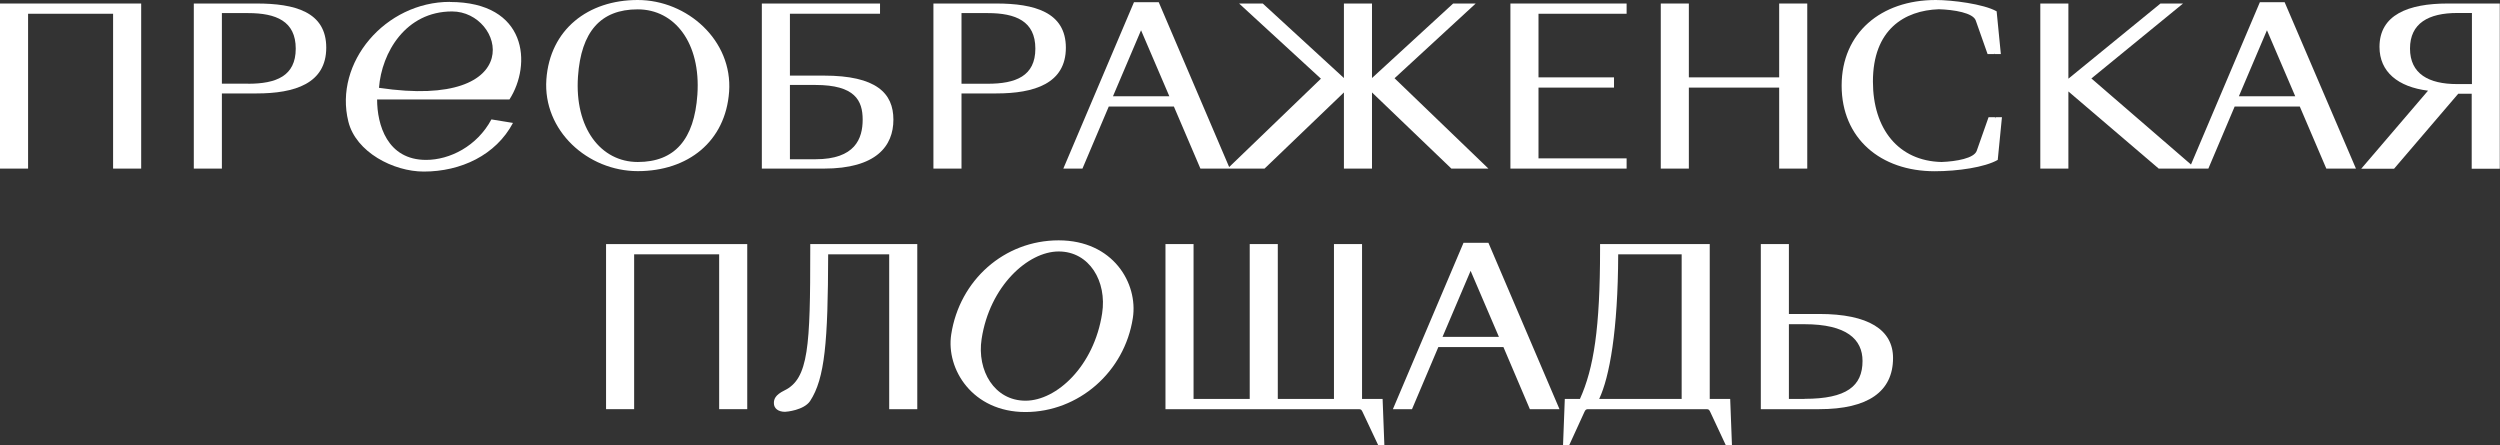
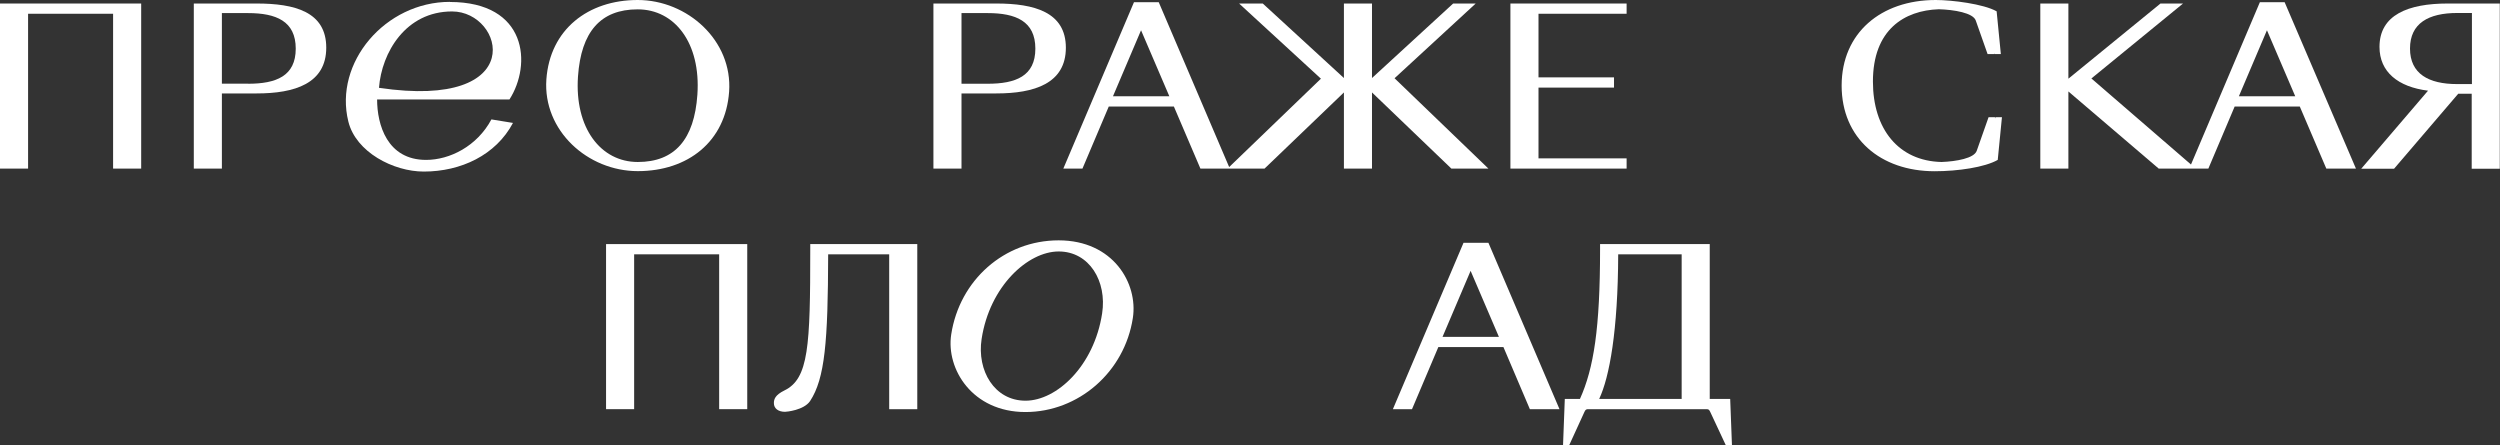
<svg xmlns="http://www.w3.org/2000/svg" width="1016" height="181" viewBox="0 0 1016 181" fill="none">
  <rect x="0" y="0" width="1016" height="181" fill="#333333" stroke="none" />
-   <path d="M0 68.518H11.412V5.591H45.963V68.518H57.376V1.431H0V68.518Z" fill="white" />
+   <path d="M0 68.518H11.412V5.591H45.963V68.518H57.376V1.431H0Z" fill="white" />
  <path d="M104.327 1.431H78.762V68.518H90.174V37.971H104.327C119.693 37.971 132.588 33.991 132.588 19.366C132.588 4.741 119.693 1.431 104.327 1.431ZM100.823 33.991H90.174V5.322H100.823C112.19 5.322 120.188 8.587 120.188 19.768C120.188 30.949 112.19 34.035 100.823 34.035V33.991Z" fill="white" />
  <path d="M296.313 37.3C297.795 16.459 279.329 0 259.156 0C238.982 0 223.481 11.986 222.044 32.291C220.606 53.043 238.802 69.547 259.201 69.547C279.599 69.547 294.875 57.516 296.313 37.255V37.3ZM234.894 31.084C236.152 12.925 244.059 3.802 259.156 3.802C274.252 3.802 284.856 17.532 283.418 38.463C282.16 56.621 274.252 65.834 259.201 65.834C244.149 65.834 233.456 52.015 234.894 31.084Z" fill="white" />
-   <path d="M363.079 48.615C363.079 37.882 356.159 30.726 334.818 30.726H321.024V5.591H357.642V1.431H309.612V68.518H334.818C356.07 68.518 363.079 59.394 363.079 48.615ZM321.024 64.716V34.527H331.403C347.488 34.527 350.588 40.878 350.588 48.615C350.588 56.353 347.488 64.716 331.448 64.716H320.979H321.024Z" fill="white" />
  <path d="M433.169 19.41C433.169 4.875 420.274 1.431 404.908 1.431H379.343V68.518H390.755V37.971H404.908C420.274 37.971 433.169 33.991 433.169 19.366V19.41ZM390.755 34.035V5.322H401.404C412.771 5.322 420.769 8.587 420.769 19.768C420.769 30.949 412.771 34.035 401.404 34.035H390.755Z" fill="white" />
  <path d="M661.054 64.359H625.245V35.601H655.932V31.441H625.245V5.591H661.054V1.431H613.832V68.518H661.054V64.359Z" fill="white" />
-   <path d="M686.349 35.601H723.057V68.518H734.469V1.431H723.057V31.441H686.349V1.431H674.937V68.518H686.349V35.601Z" fill="white" />
  <path d="M810.76 48.079V47.632H808.154L803.347 61.273C802.313 64.314 795.08 65.611 789.014 65.834C771.581 65.432 761.157 52.462 761.157 33.141C761.157 12.031 773.918 4.249 787.936 3.757C794.136 3.936 801.864 5.233 802.942 8.319L807.75 21.96H810.401V21.512L810.491 21.96H813.141L811.434 4.607C806.177 1.61 793.282 0 786.678 0C764.437 0 748.442 13.373 748.442 34.796C748.442 56.219 764.258 69.591 786.228 69.591C795.709 69.591 806.627 67.981 811.883 64.985L813.591 47.632H810.94L810.805 48.079H810.76Z" fill="white" />
  <path d="M918.412 0.894L890.421 66.863L849.939 31.889L887.186 1.431H878.02L840.594 31.978V1.431H829.181V68.518H840.594V37.166L877.301 68.518H897.475L908.168 43.293H934.632L945.415 68.518H957.456L928.477 0.894H918.412ZM909.876 39.134L921.288 12.299L932.79 39.134H909.876Z" fill="white" />
  <path d="M994.703 1.431C978.708 1.431 967.026 6.038 967.026 19.053C967.026 29.25 974.575 35.332 986.751 36.853L959.613 68.563H972.957L999.016 38.105H1004.5V68.563H1015.91V1.431H994.613H994.703ZM1004.59 34.169H998.567C987.02 34.169 979.427 30.01 979.427 19.724C979.427 9.437 986.975 5.277 998.657 5.277H1004.59V34.169Z" fill="white" />
  <path d="M497.464 68.518H513.908L546.168 37.569V68.518H557.58V37.569L589.84 68.518H604.891L566.746 31.799L599.724 1.431H590.559L557.58 31.71V1.431H546.168V31.71L513.189 1.431H503.574L536.823 31.978L499.531 67.892L470.91 0.894H460.846L432.136 68.518H439.909L450.602 43.293H477.066L487.849 68.518H497.509H497.464ZM452.309 39.134L463.722 12.299L475.224 39.134H452.309Z" fill="white" />
  <path d="M182.82 0.76C156.626 0.76 135.598 25.404 141.574 49.421C144.629 61.809 159.861 69.725 172.216 69.725C187.313 69.725 201.511 63.062 208.475 49.957L199.713 48.526C193.873 59.439 182.775 64.985 173.16 64.985C157.3 64.985 153.256 50.583 153.256 40.431H207.037C216.158 26.253 214.361 0.805 182.82 0.805V0.76ZM154.02 35.69C155.098 21.378 164.848 4.651 183.718 4.651C204.925 4.651 215.394 44.814 154.02 35.69Z" fill="white" />
  <path d="M246.303 166.286H257.715V103.358H292.266V166.286H303.679V99.199H246.303V166.286Z" fill="white" />
  <path d="M329.289 101.301C329.289 140.703 328.66 153.897 318.775 158.683C314.956 160.561 314.507 162.305 314.507 163.826C314.507 166.017 316.304 167.359 319.045 167.359C319.584 167.359 326.638 166.733 329.199 163.021C335.264 153.808 336.477 138.87 336.567 103.358H361.369V166.286H372.781V99.199H329.289V101.301Z" fill="white" />
  <path d="M594.779 98.662L566.069 166.286H573.842L584.535 141.061H610.999L621.737 166.286H633.779L604.889 98.662H594.779ZM586.243 136.902L597.655 110.067L609.157 136.902H586.243Z" fill="white" />
  <path d="M694.838 162.126V99.199H650.268V101.301C650.268 133.458 647.707 149.648 642.091 162.126H635.935L635.216 181H637.687L643.933 167.359C644.292 166.554 644.652 166.286 645.37 166.286H693.58C694.479 166.286 694.659 166.644 695.018 167.359L701.398 181H703.869L703.15 162.126H694.793H694.838ZM683.426 162.126H649.908C654.087 153.271 657.546 134.397 657.636 103.358H683.426V162.126Z" fill="white" />
-   <path d="M739.364 127.599H727.008V99.199H715.596V166.286H739.364C759.178 166.286 769.332 159.13 769.332 145.489C769.332 133.995 759.268 127.599 739.364 127.599ZM733.388 162.126H727.008V131.758H733.298C750.462 131.758 756.931 137.886 756.931 146.696C756.931 156.894 750.462 162.082 733.388 162.082V162.126Z" fill="white" />
-   <path d="M553.534 162.126V99.199H542.122V162.126H519.297V99.199H507.885V162.126H485.061V99.199H473.648V166.286H552.276C553.174 166.286 553.354 166.644 553.713 167.359L560.138 181H562.61L561.891 162.126H553.534Z" fill="white" />
  <path d="M430.246 97.678C408.096 97.678 389.944 113.913 386.574 135.918C384.418 149.961 395.156 167.449 416.722 167.449C438.288 167.449 457.024 151.214 460.394 129.209C462.551 115.166 452.396 97.678 430.246 97.678ZM447.904 127.375C444.624 148.799 429.392 162.842 416.767 162.842C404.142 162.842 396.953 150.632 398.93 137.752C402.21 116.284 417.756 102.196 430.246 102.196C442.737 102.196 449.925 114.361 447.904 127.375Z" fill="white" />
</svg>